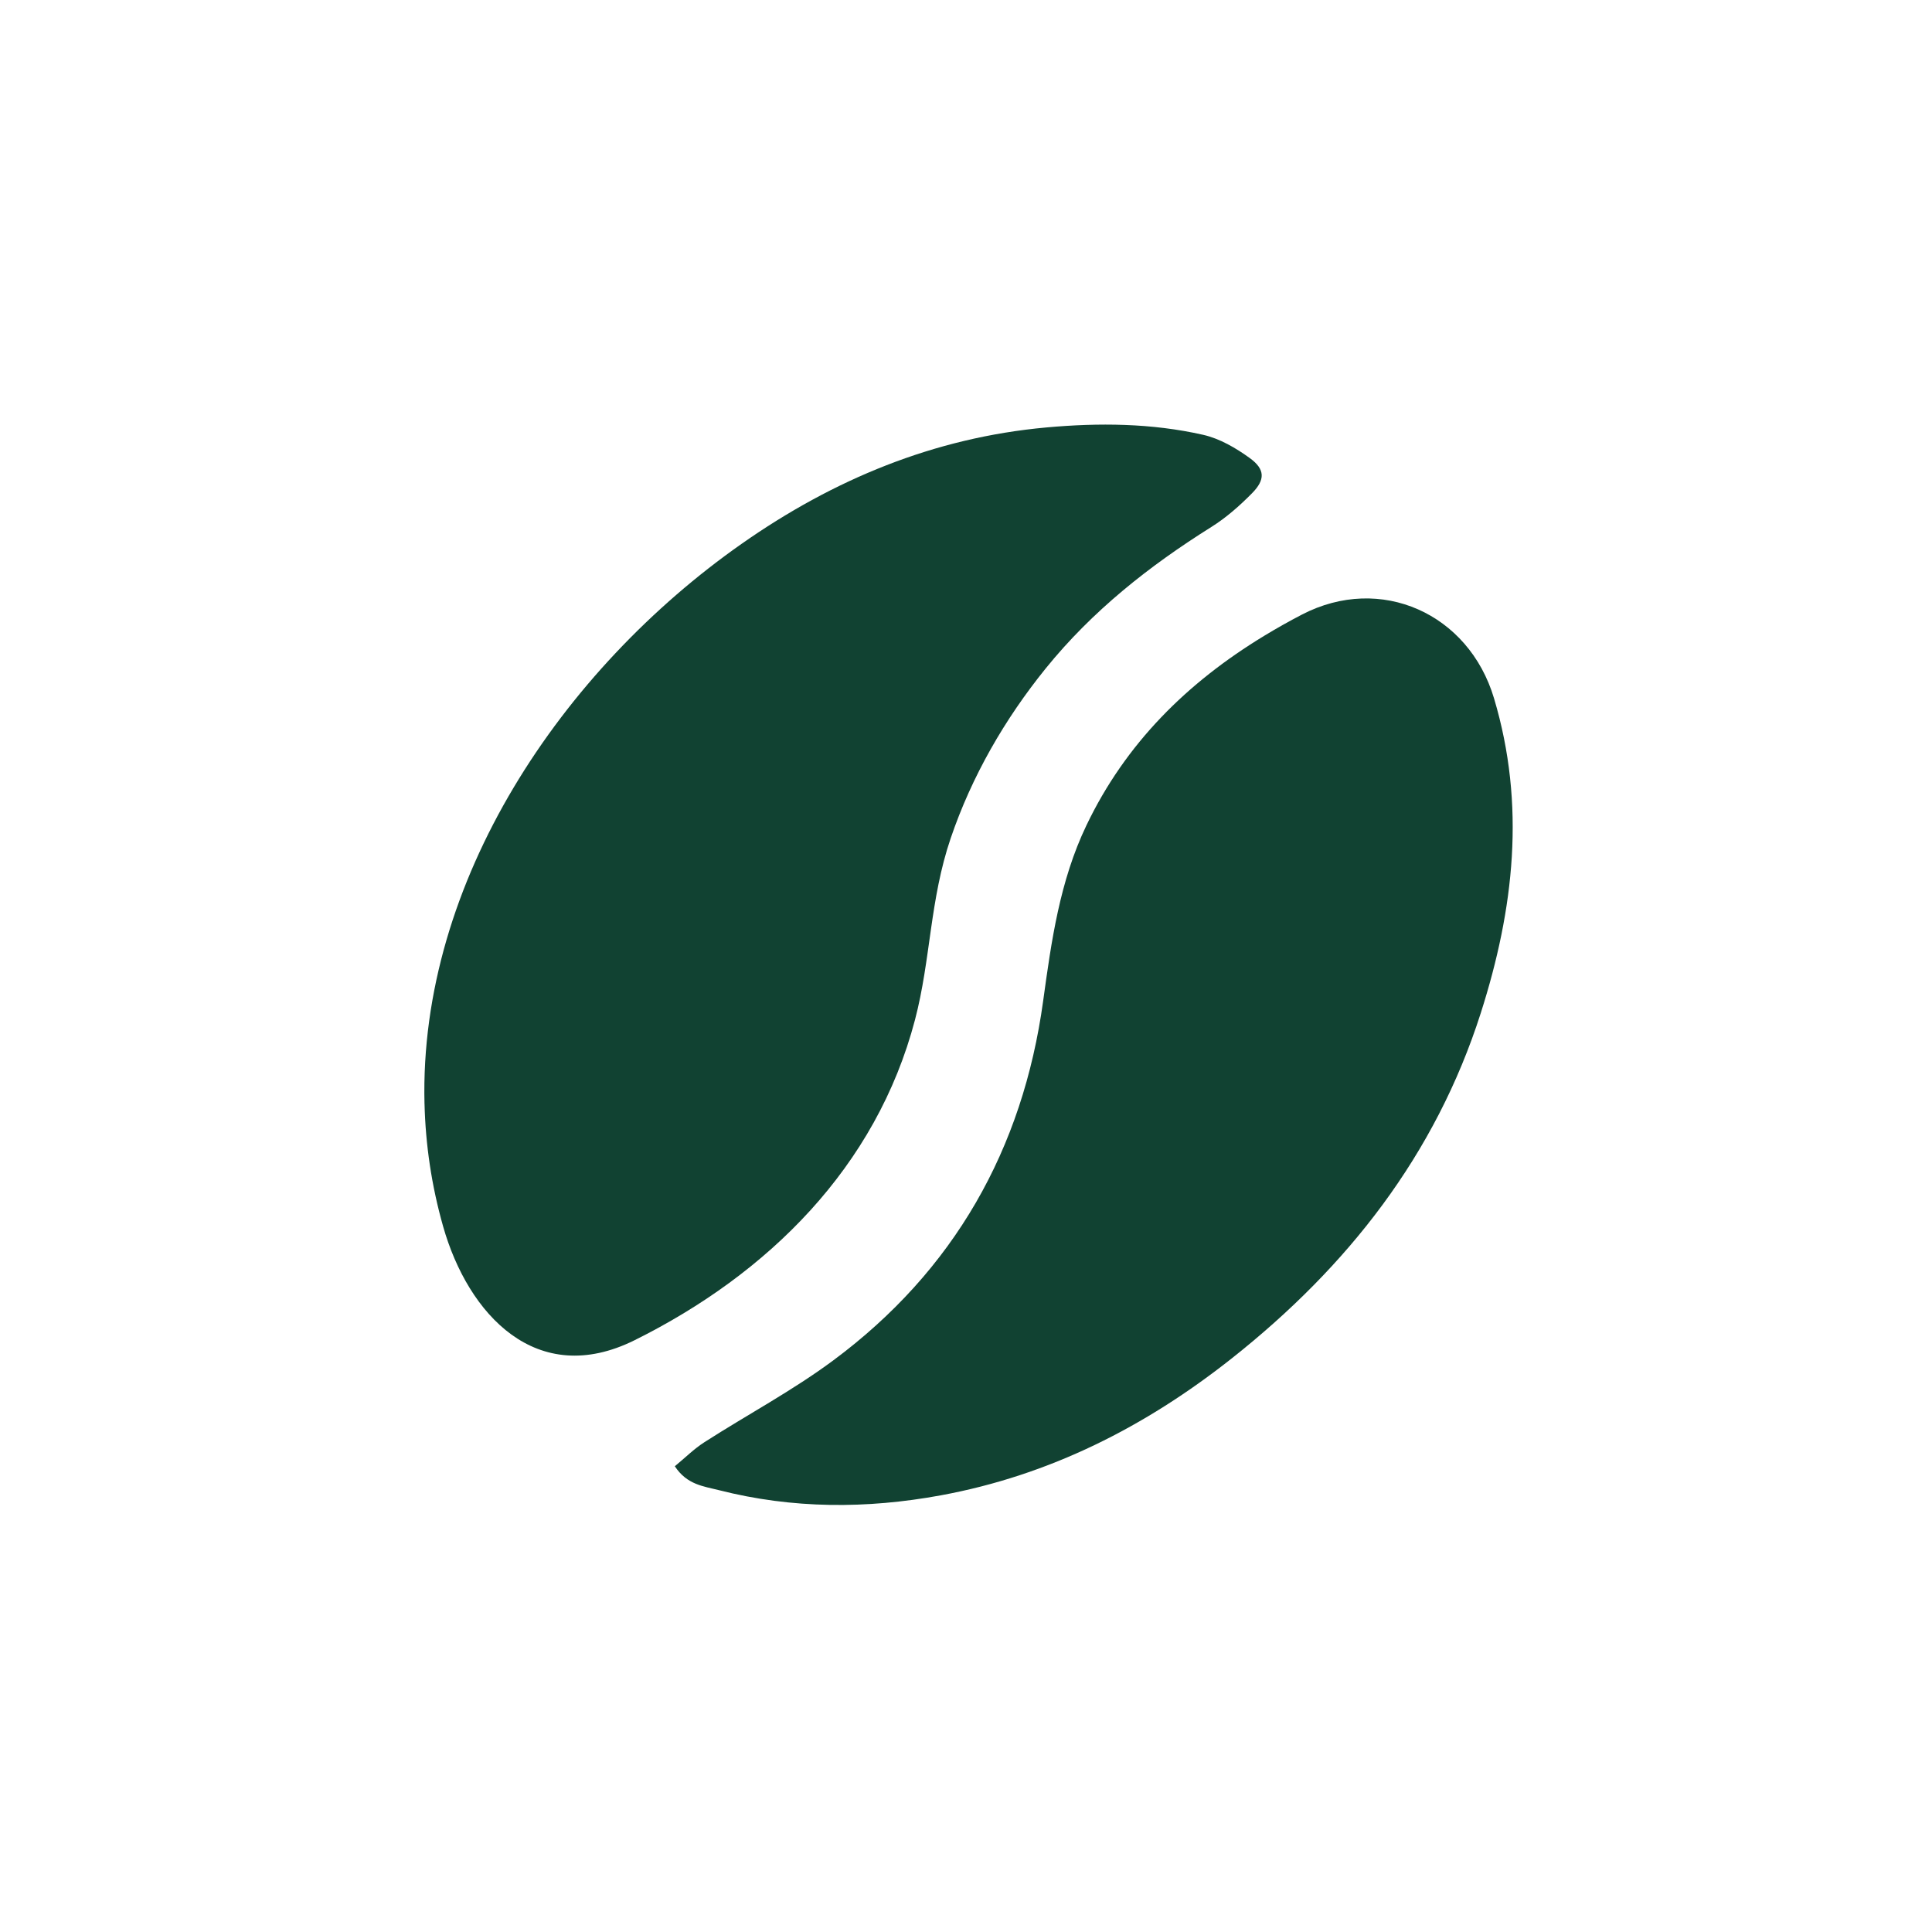
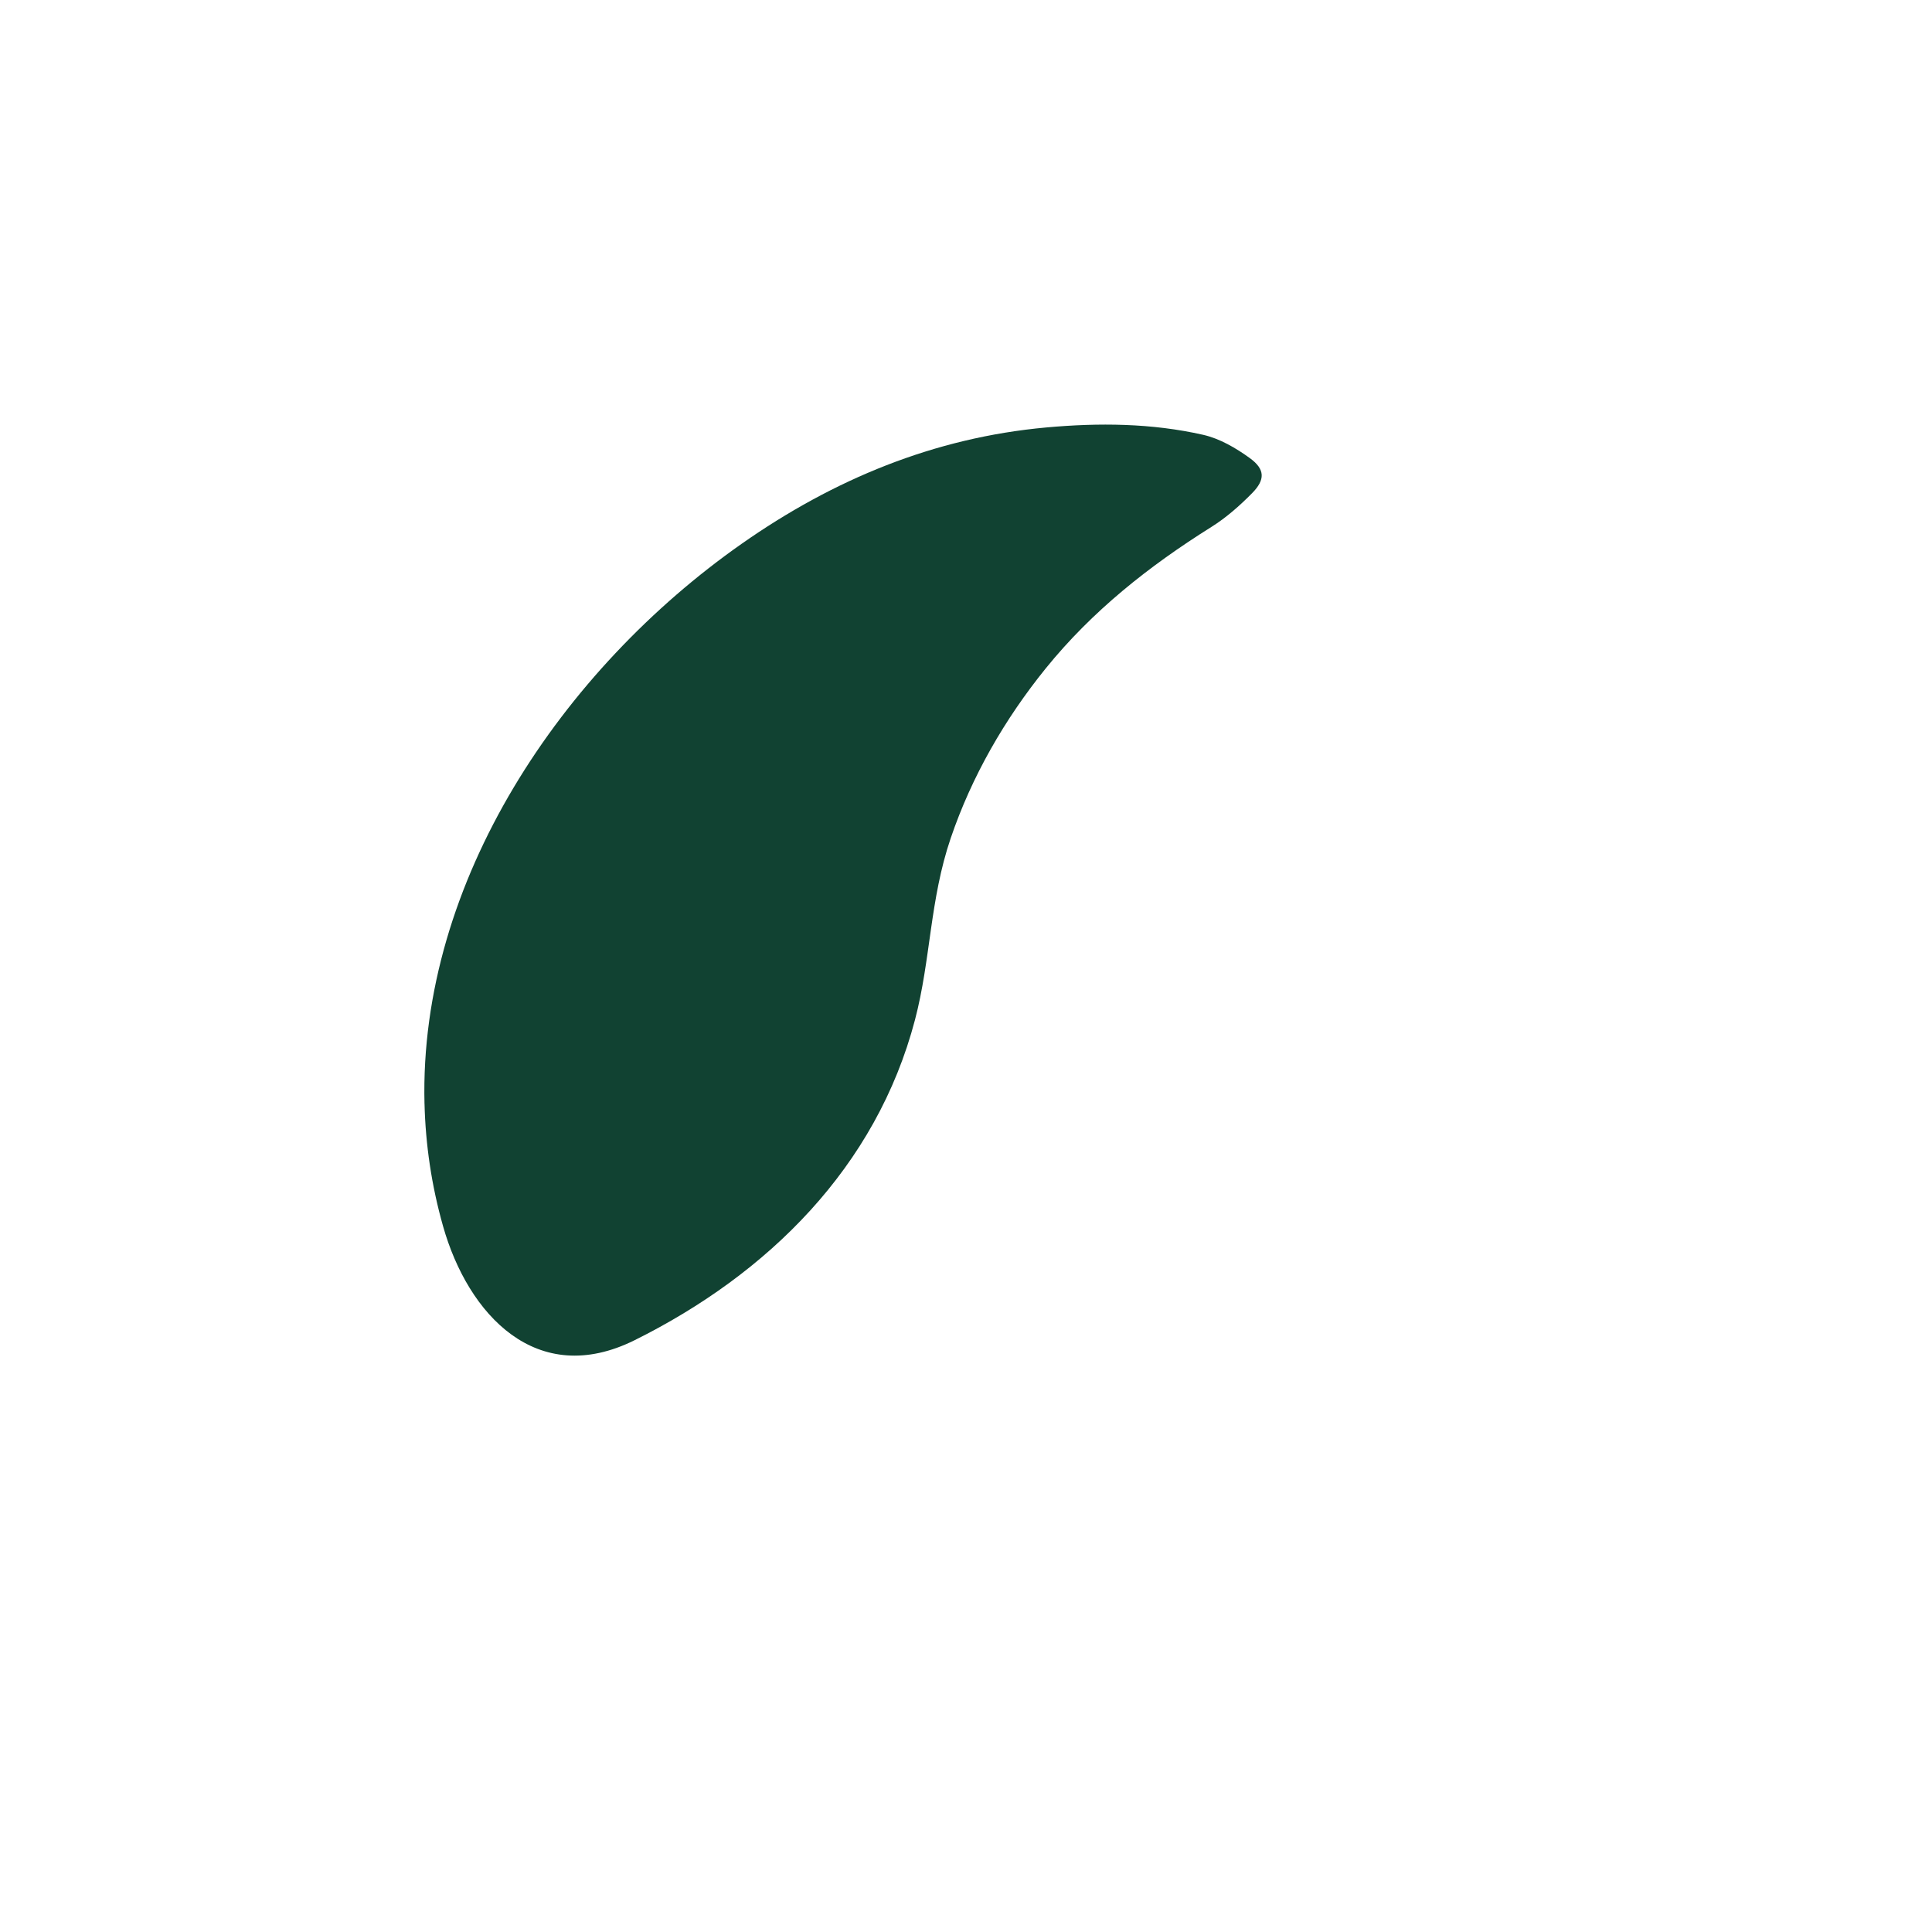
<svg xmlns="http://www.w3.org/2000/svg" viewBox="0 0 600 600" data-name="Livello 1" id="Livello_1">
  <defs>
    <style>
      .cls-1 {
        fill: #114232;
        stroke-width: 0px;
      }
    </style>
  </defs>
  <path d="m131.83,342.76c-1.71-69.11,42.72-134.77,98.51-173.89,28.49-19.98,59.73-32.95,94.59-36.12,16.31-1.48,32.7-1.35,48.74,2.29,5.14,1.17,10.17,4.1,14.5,7.25,4.75,3.46,4.79,6.71.65,10.9-3.83,3.88-8.03,7.59-12.63,10.47-19.33,12.12-36.98,26.06-51.43,43.92-12.73,15.74-22.97,33.5-29.5,52.7s-6.18,37.71-11.1,56.43c-12.01,45.75-45.64,78.92-87.09,99.51-30.4,15.1-51.7-7.98-59.46-35.36-3.61-12.72-5.46-25.46-5.77-38.09Z" class="cls-1" />
-   <path d="m209.57,455.36c3.14-2.58,5.95-5.4,9.22-7.49,13.31-8.54,27.38-16.02,40.03-25.42,37.45-27.82,58.81-65.52,65.14-111.6,2.57-18.7,5.16-37.23,13.43-54.51,12.2-25.51,31.35-44.4,55.23-58.89,3.84-2.33,7.76-4.54,11.75-6.61,24.42-12.64,51.74-.3,59.6,25.99,9.92,33.17,6.2,65.48-4.07,97.68-14.11,44.21-41.41,78.9-77.37,107.35-26.81,21.21-56.54,36.31-90.36,42.53-23.02,4.23-46.02,4.22-68.87-1.6-4.84-1.23-9.93-1.67-13.73-7.43Z" class="cls-1" />
</svg>